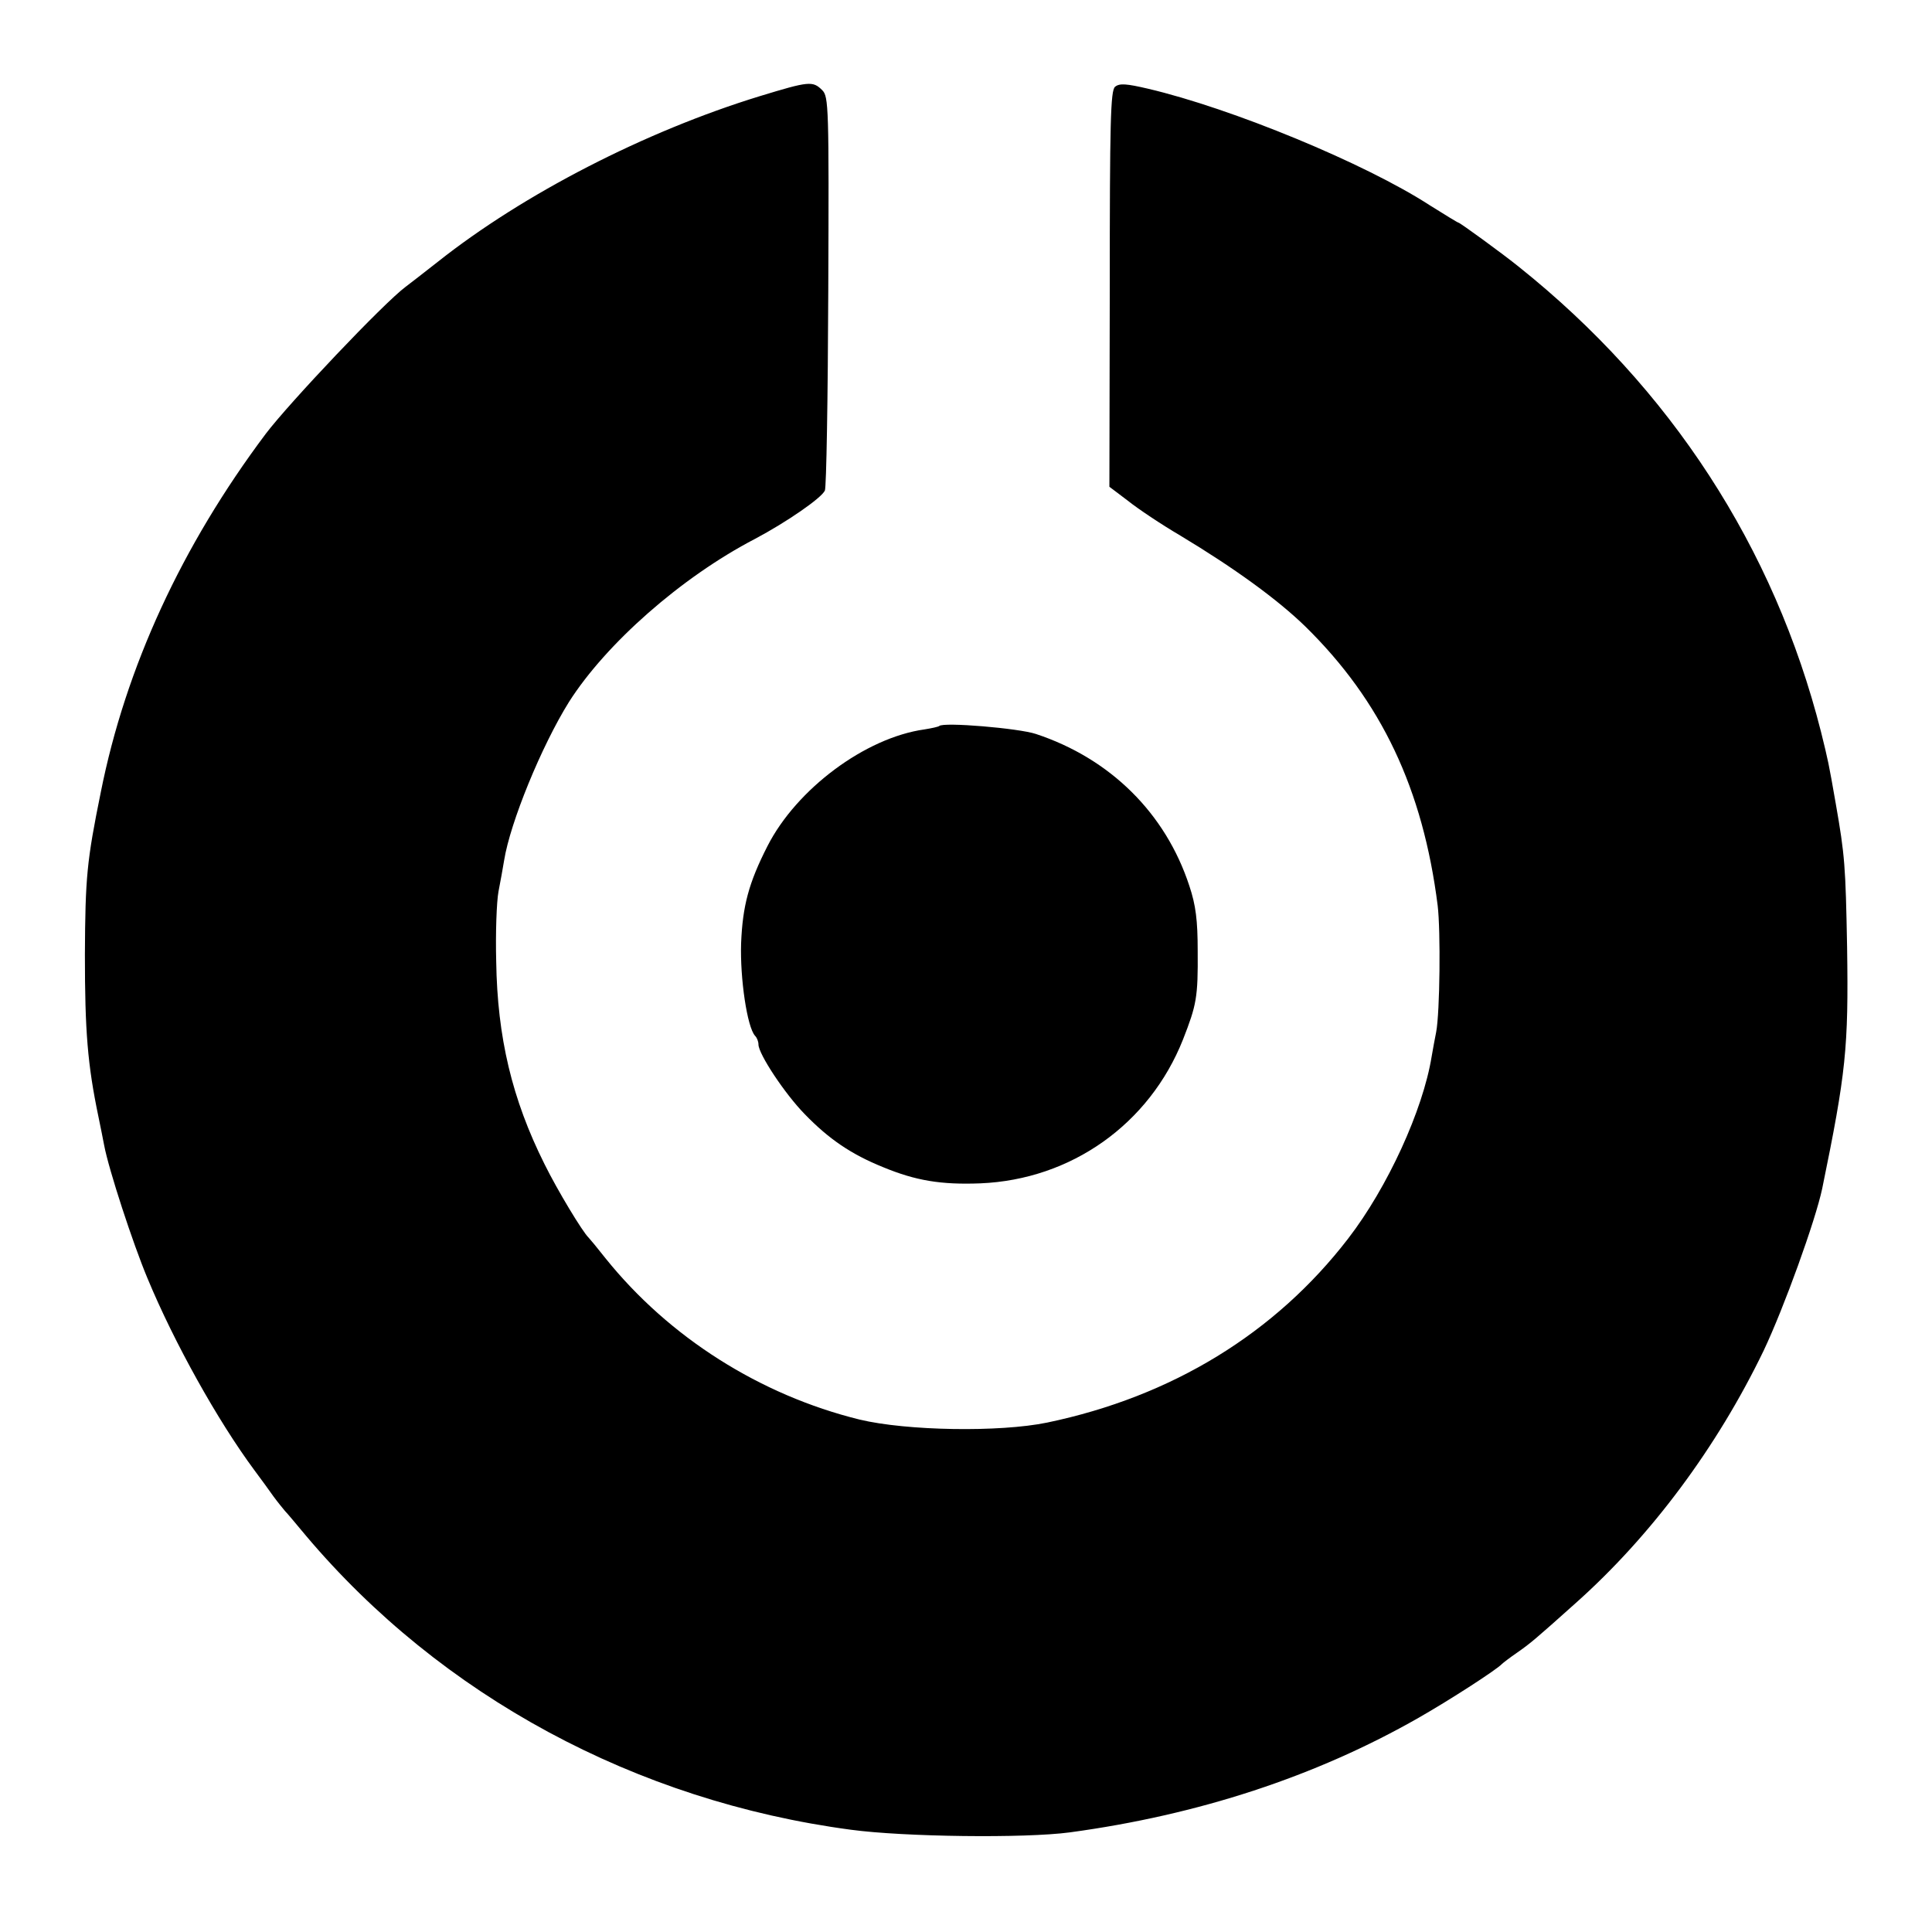
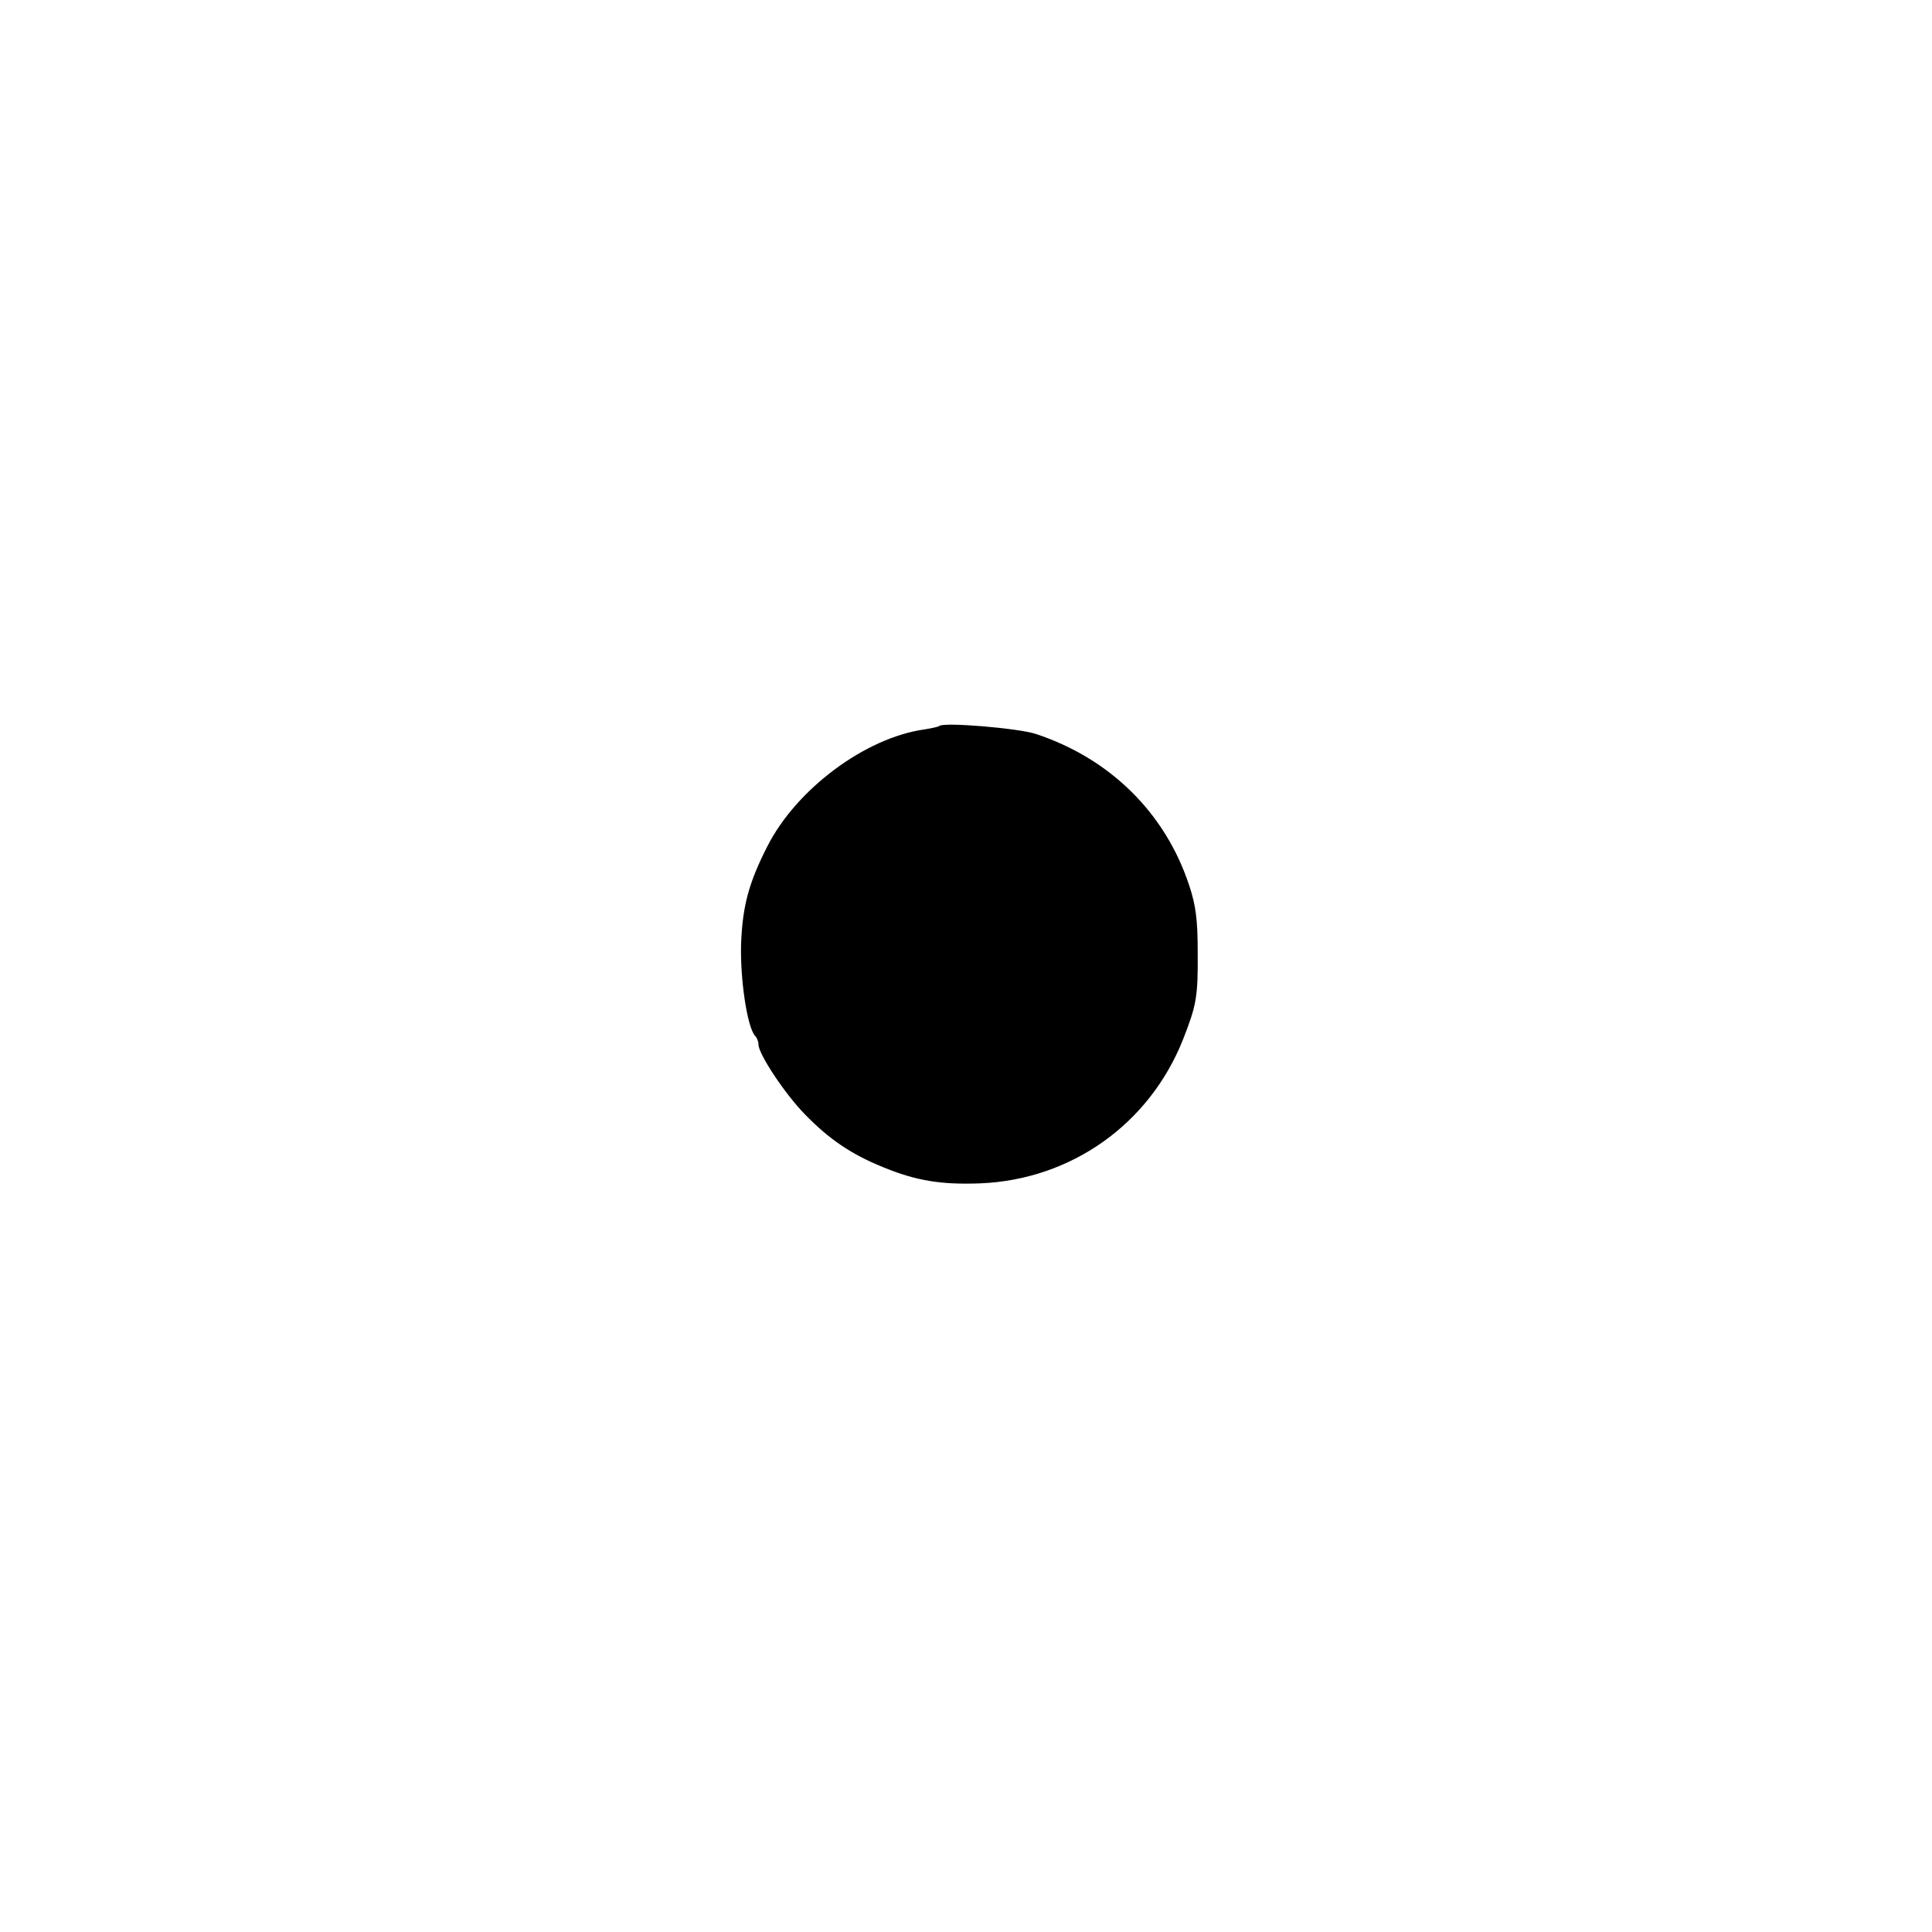
<svg xmlns="http://www.w3.org/2000/svg" version="1.0" width="512pt" height="512pt" viewBox="0 0 512 512" preserveAspectRatio="xMidYMid meet">
  <g transform="translate(0,512) scale(0.1,-0.1)" fill="#000000" stroke="none">
-     <path d="M2013 4865 c-303 -93 -626 -259 -853 -439 -36 -28 -74 -58 -85 -66 -58 -43 -309 -308 -371 -390 -222 -296 -371 -618 -437 -950 -37 -182 -41 -225 -42 -430 0 -203 7 -291 36 -430 5 -25 12 -58 15 -75 12 -64 76 -260 115 -353 71 -171 186 -377 283 -508 17 -23 40 -54 51 -70 11 -15 25 -32 30 -38 6 -6 31 -36 56 -66 358 -424 873 -703 1444 -779 141 -19 460 -23 580 -7 340 46 652 148 925 304 84 48 206 127 220 142 3 3 21 17 40 30 36 25 50 37 155 131 200 178 375 413 499 670 54 114 137 344 155 429 63 307 70 372 66 640 -4 215 -6 243 -30 380 -19 109 -20 113 -39 190 -124 489 -399 912 -801 1233 -42 34 -156 117 -160 117 -2 0 -36 21 -76 46 -171 111 -525 257 -747 309 -56 13 -75 15 -87 5 -12 -10 -14 -93 -14 -536 l-1 -524 49 -37 c26 -21 89 -63 140 -93 143 -86 257 -169 330 -240 202 -198 312 -431 351 -740 8 -67 6 -282 -4 -335 -3 -16 -9 -46 -12 -65 -23 -142 -117 -347 -221 -482 -193 -251 -467 -419 -798 -488 -126 -26 -372 -22 -497 8 -264 65 -505 218 -673 427 -22 28 -42 52 -45 55 -16 15 -83 126 -117 195 -86 172 -125 336 -128 537 -2 75 1 158 6 185 5 26 12 64 15 83 16 100 99 303 172 420 98 154 297 330 493 432 83 44 176 108 185 128 4 8 8 246 9 529 2 489 1 515 -16 532 -25 25 -35 24 -166 -16z" />
-     <path d="M2489 3196 c-2 -2 -20 -6 -39 -9 -157 -22 -339 -158 -416 -309 -50 -98 -66 -159 -70 -258 -3 -93 16 -222 37 -245 5 -5 9 -15 9 -23 0 -25 70 -131 123 -185 64 -66 123 -106 207 -140 87 -36 154 -47 258 -43 241 10 448 157 537 381 36 92 40 112 39 235 0 81 -5 121 -22 172 -63 193 -210 338 -407 403 -45 15 -245 32 -256 21z" />
+     <path d="M2489 3196 c-2 -2 -20 -6 -39 -9 -157 -22 -339 -158 -416 -309 -50 -98 -66 -159 -70 -258 -3 -93 16 -222 37 -245 5 -5 9 -15 9 -23 0 -25 70 -131 123 -185 64 -66 123 -106 207 -140 87 -36 154 -47 258 -43 241 10 448 157 537 381 36 92 40 112 39 235 0 81 -5 121 -22 172 -63 193 -210 338 -407 403 -45 15 -245 32 -256 21" />
  </g>
</svg>